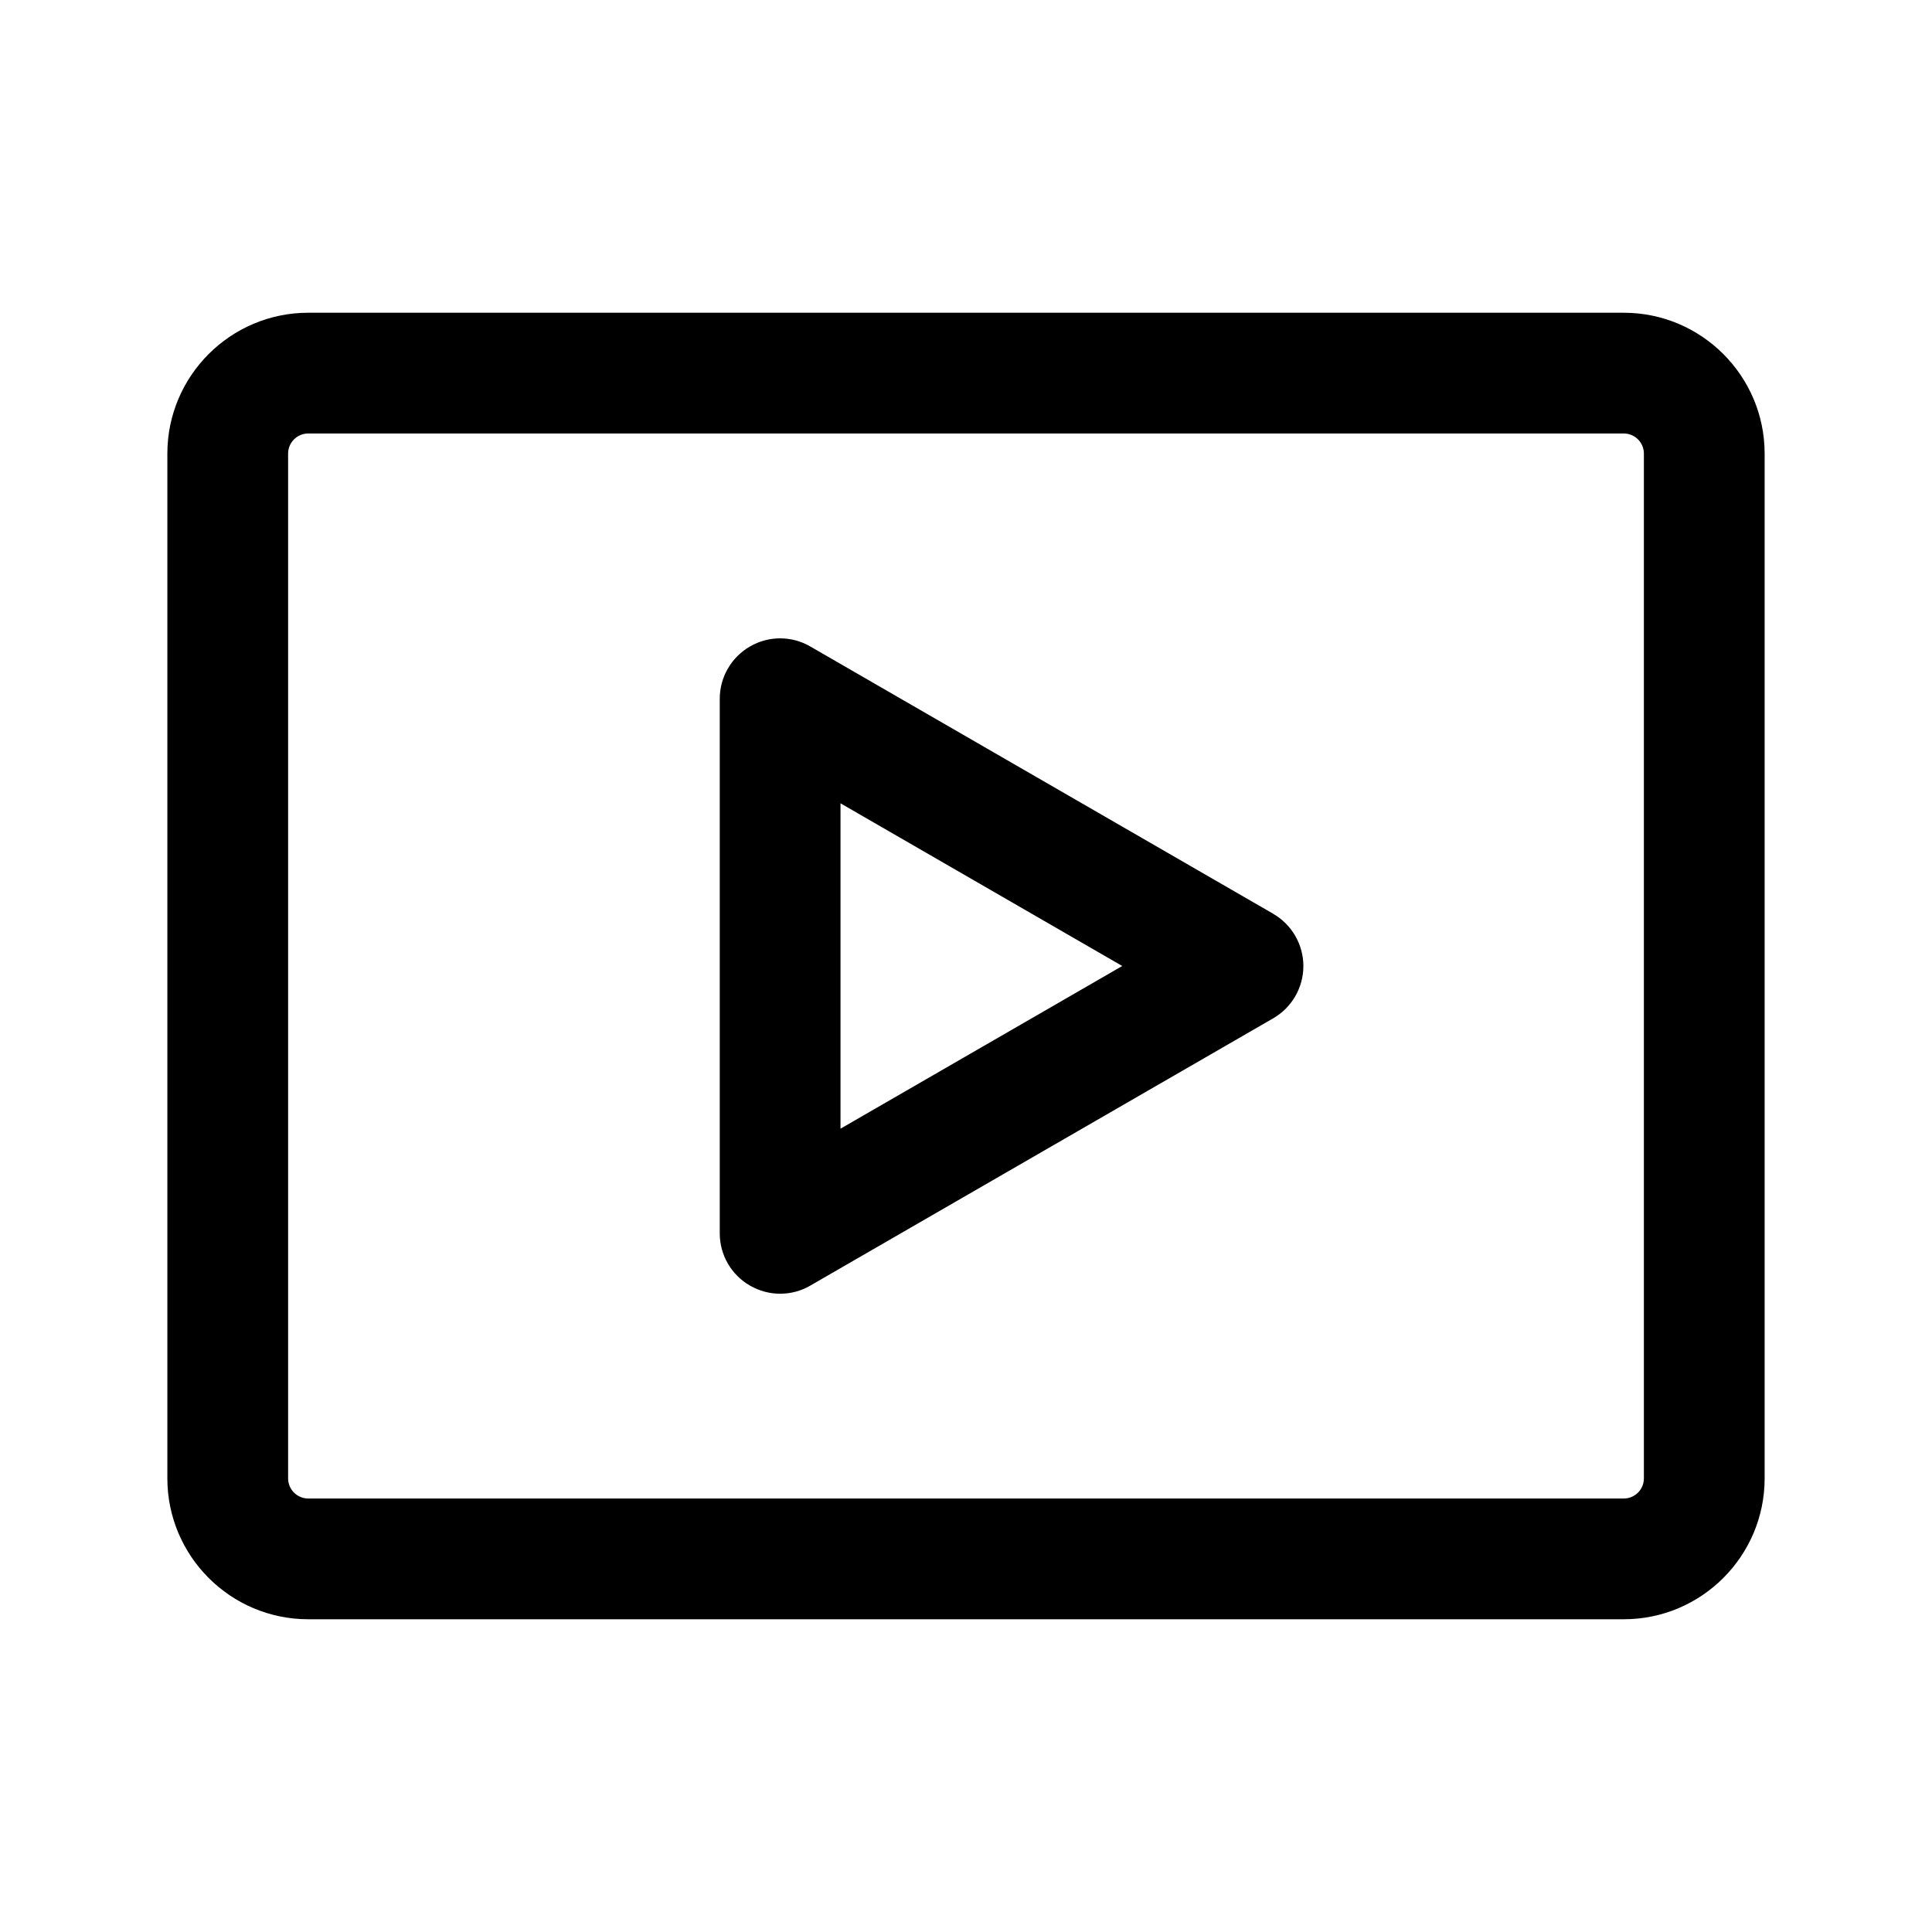
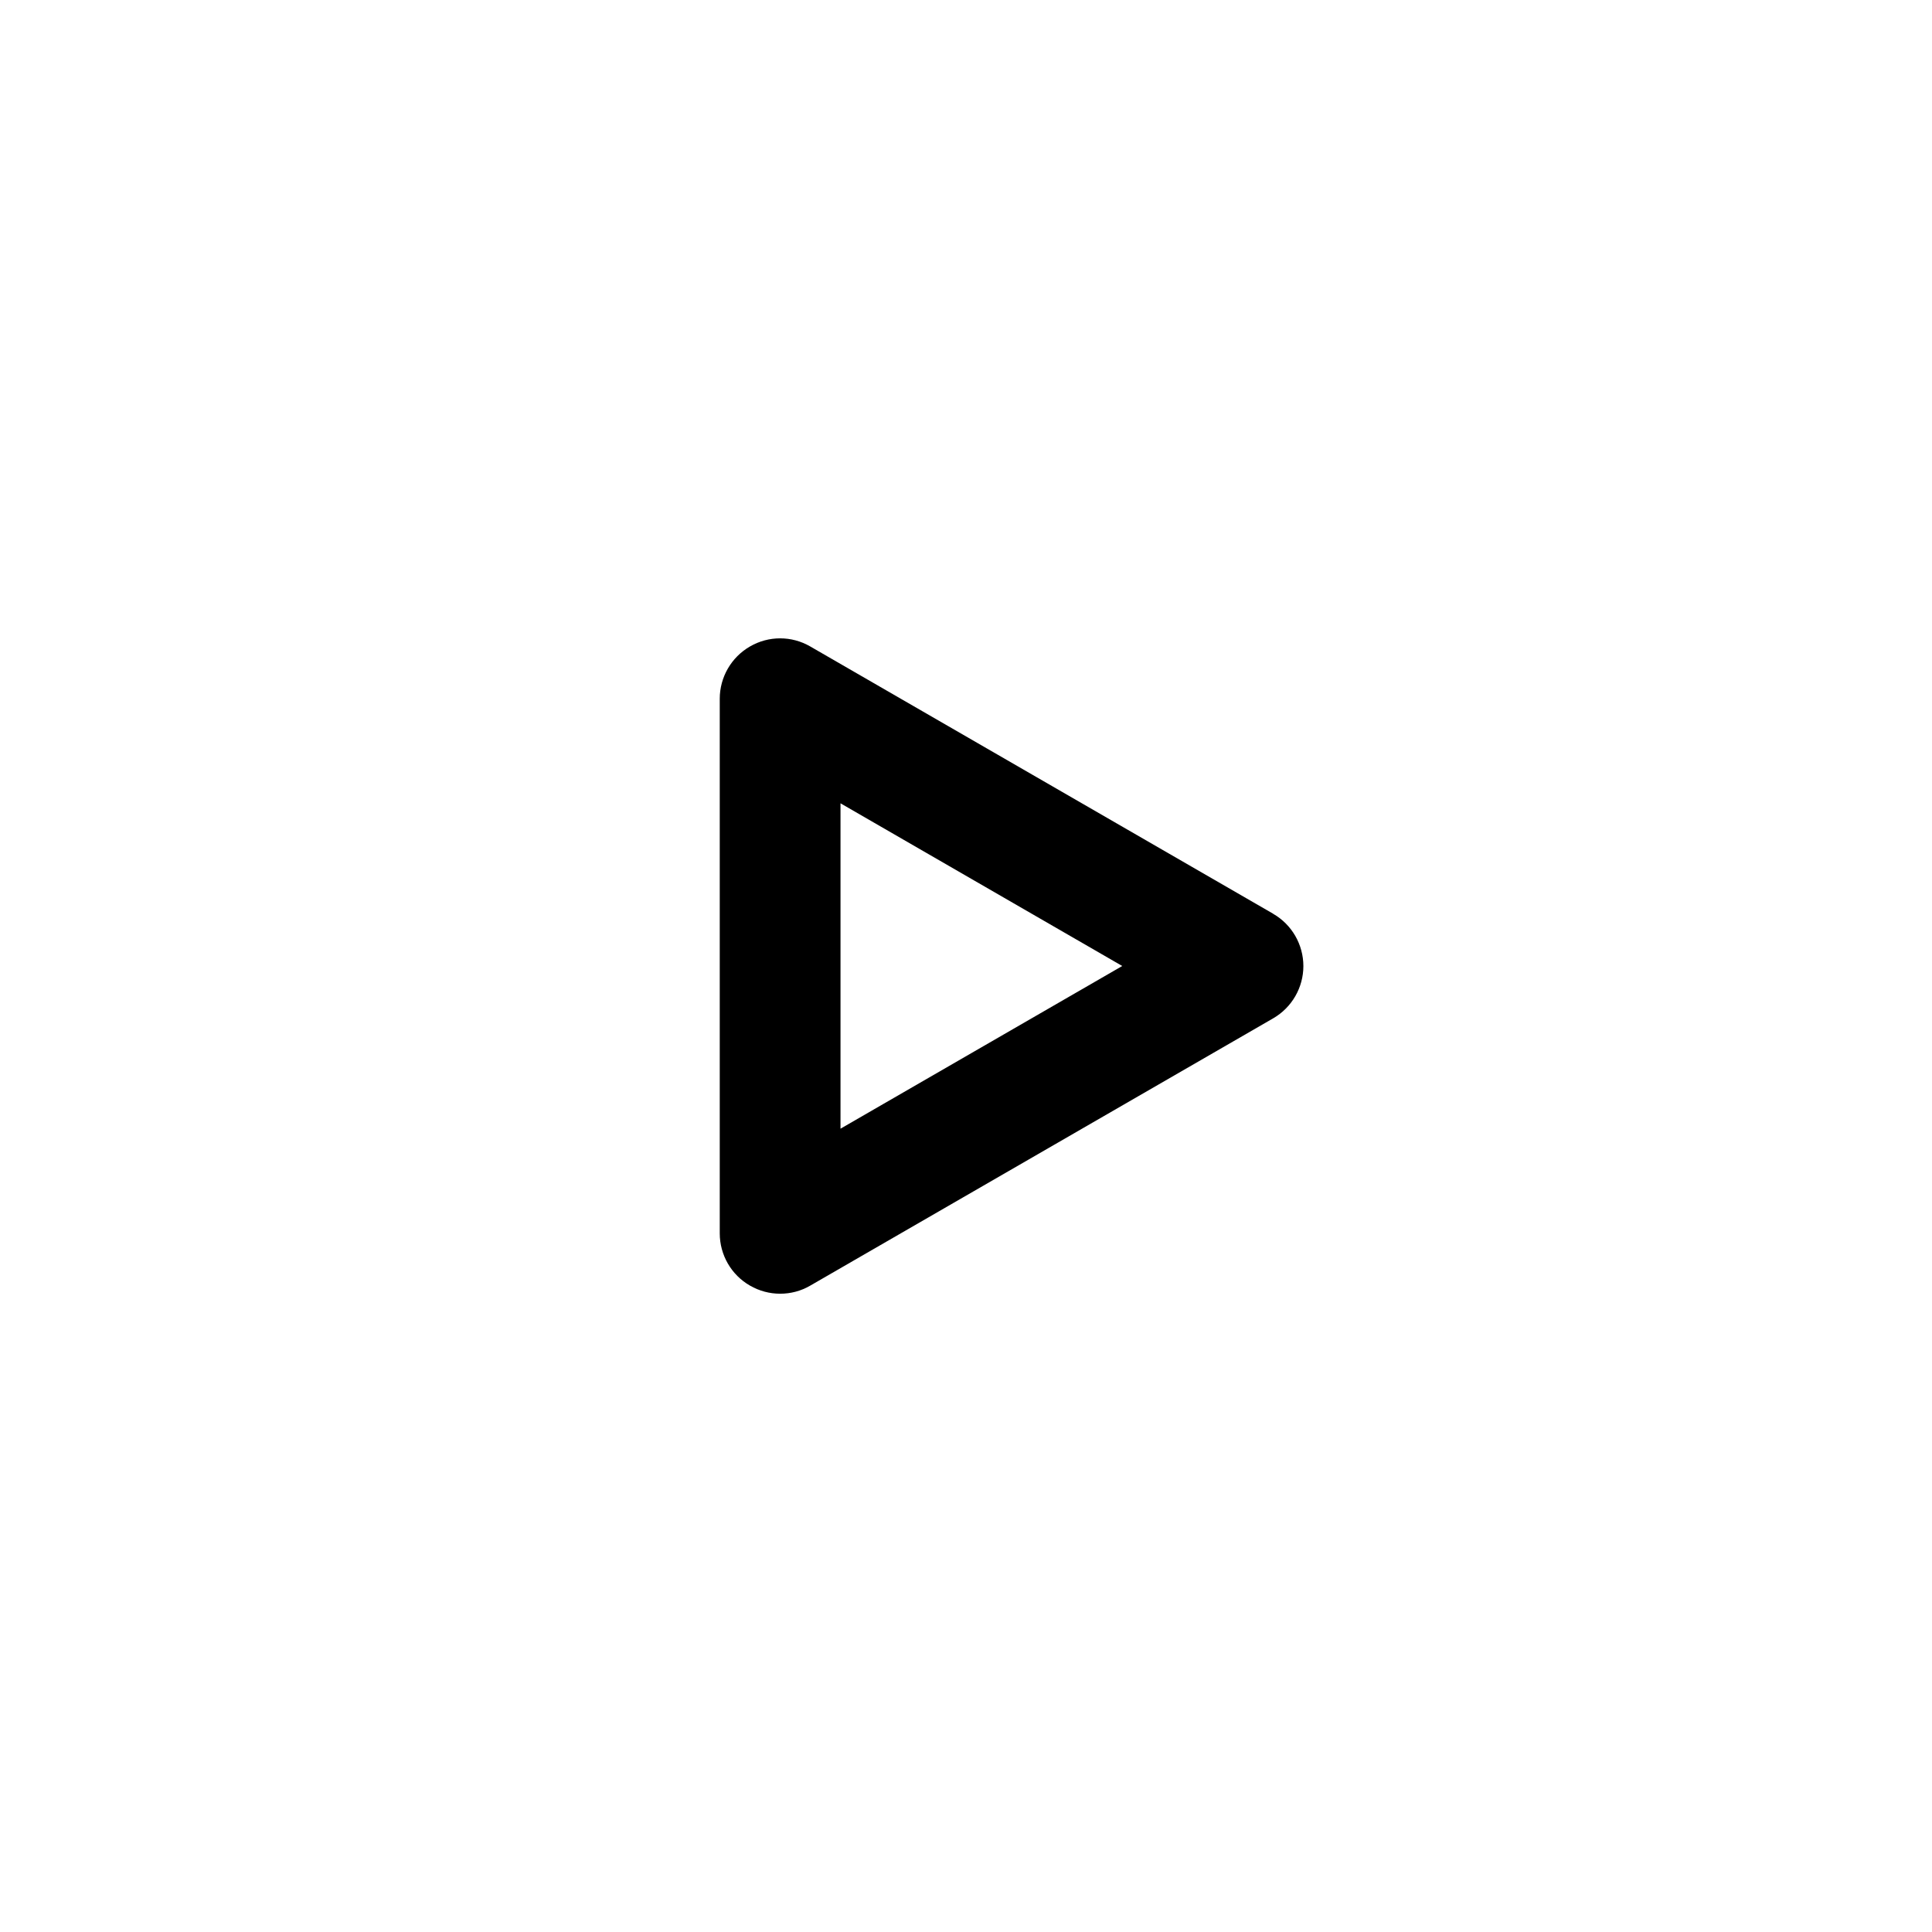
<svg xmlns="http://www.w3.org/2000/svg" viewBox="0 0 24 24">
-   <path d="m20.171 3.885h-16.342c-.965 0-1.75.785-1.75 1.75v12.73c0 .965.785 1.75 1.75 1.75h16.342c.965 0 1.75-.785 1.75-1.75v-12.73c0-.965-.785-1.75-1.75-1.75zm.25 14.48c0 .138-.112.25-.25.25h-16.342c-.138 0-.25-.112-.25-.25v-12.73c0-.138.112-.25.25-.25h16.342c.138 0 .25.112.25.25v12.73z" />
-   <path d="m15.816 11.351-5.75-3.32c-.232-.135-.518-.135-.75 0-.232.134-.375.382-.375.649v6.641c0 .268.143.516.375.649.116.067.245.101.375.101s.259-.033.375-.101l5.75-3.32c.232-.134.375-.382.375-.649s-.143-.516-.375-.649zm-5.375 2.671v-4.043l3.5 2.021-3.5 2.021z" />
+   <path d="m15.816 11.351-5.75-3.32c-.232-.135-.518-.135-.75 0-.232.134-.375.382-.375.649v6.641c0 .268.143.516.375.649.116.067.245.101.375.101s.259-.033.375-.101l5.75-3.32c.232-.134.375-.382.375-.649s-.143-.516-.375-.649zm-5.375 2.671v-4.043l3.5 2.021-3.5 2.021" />
</svg>